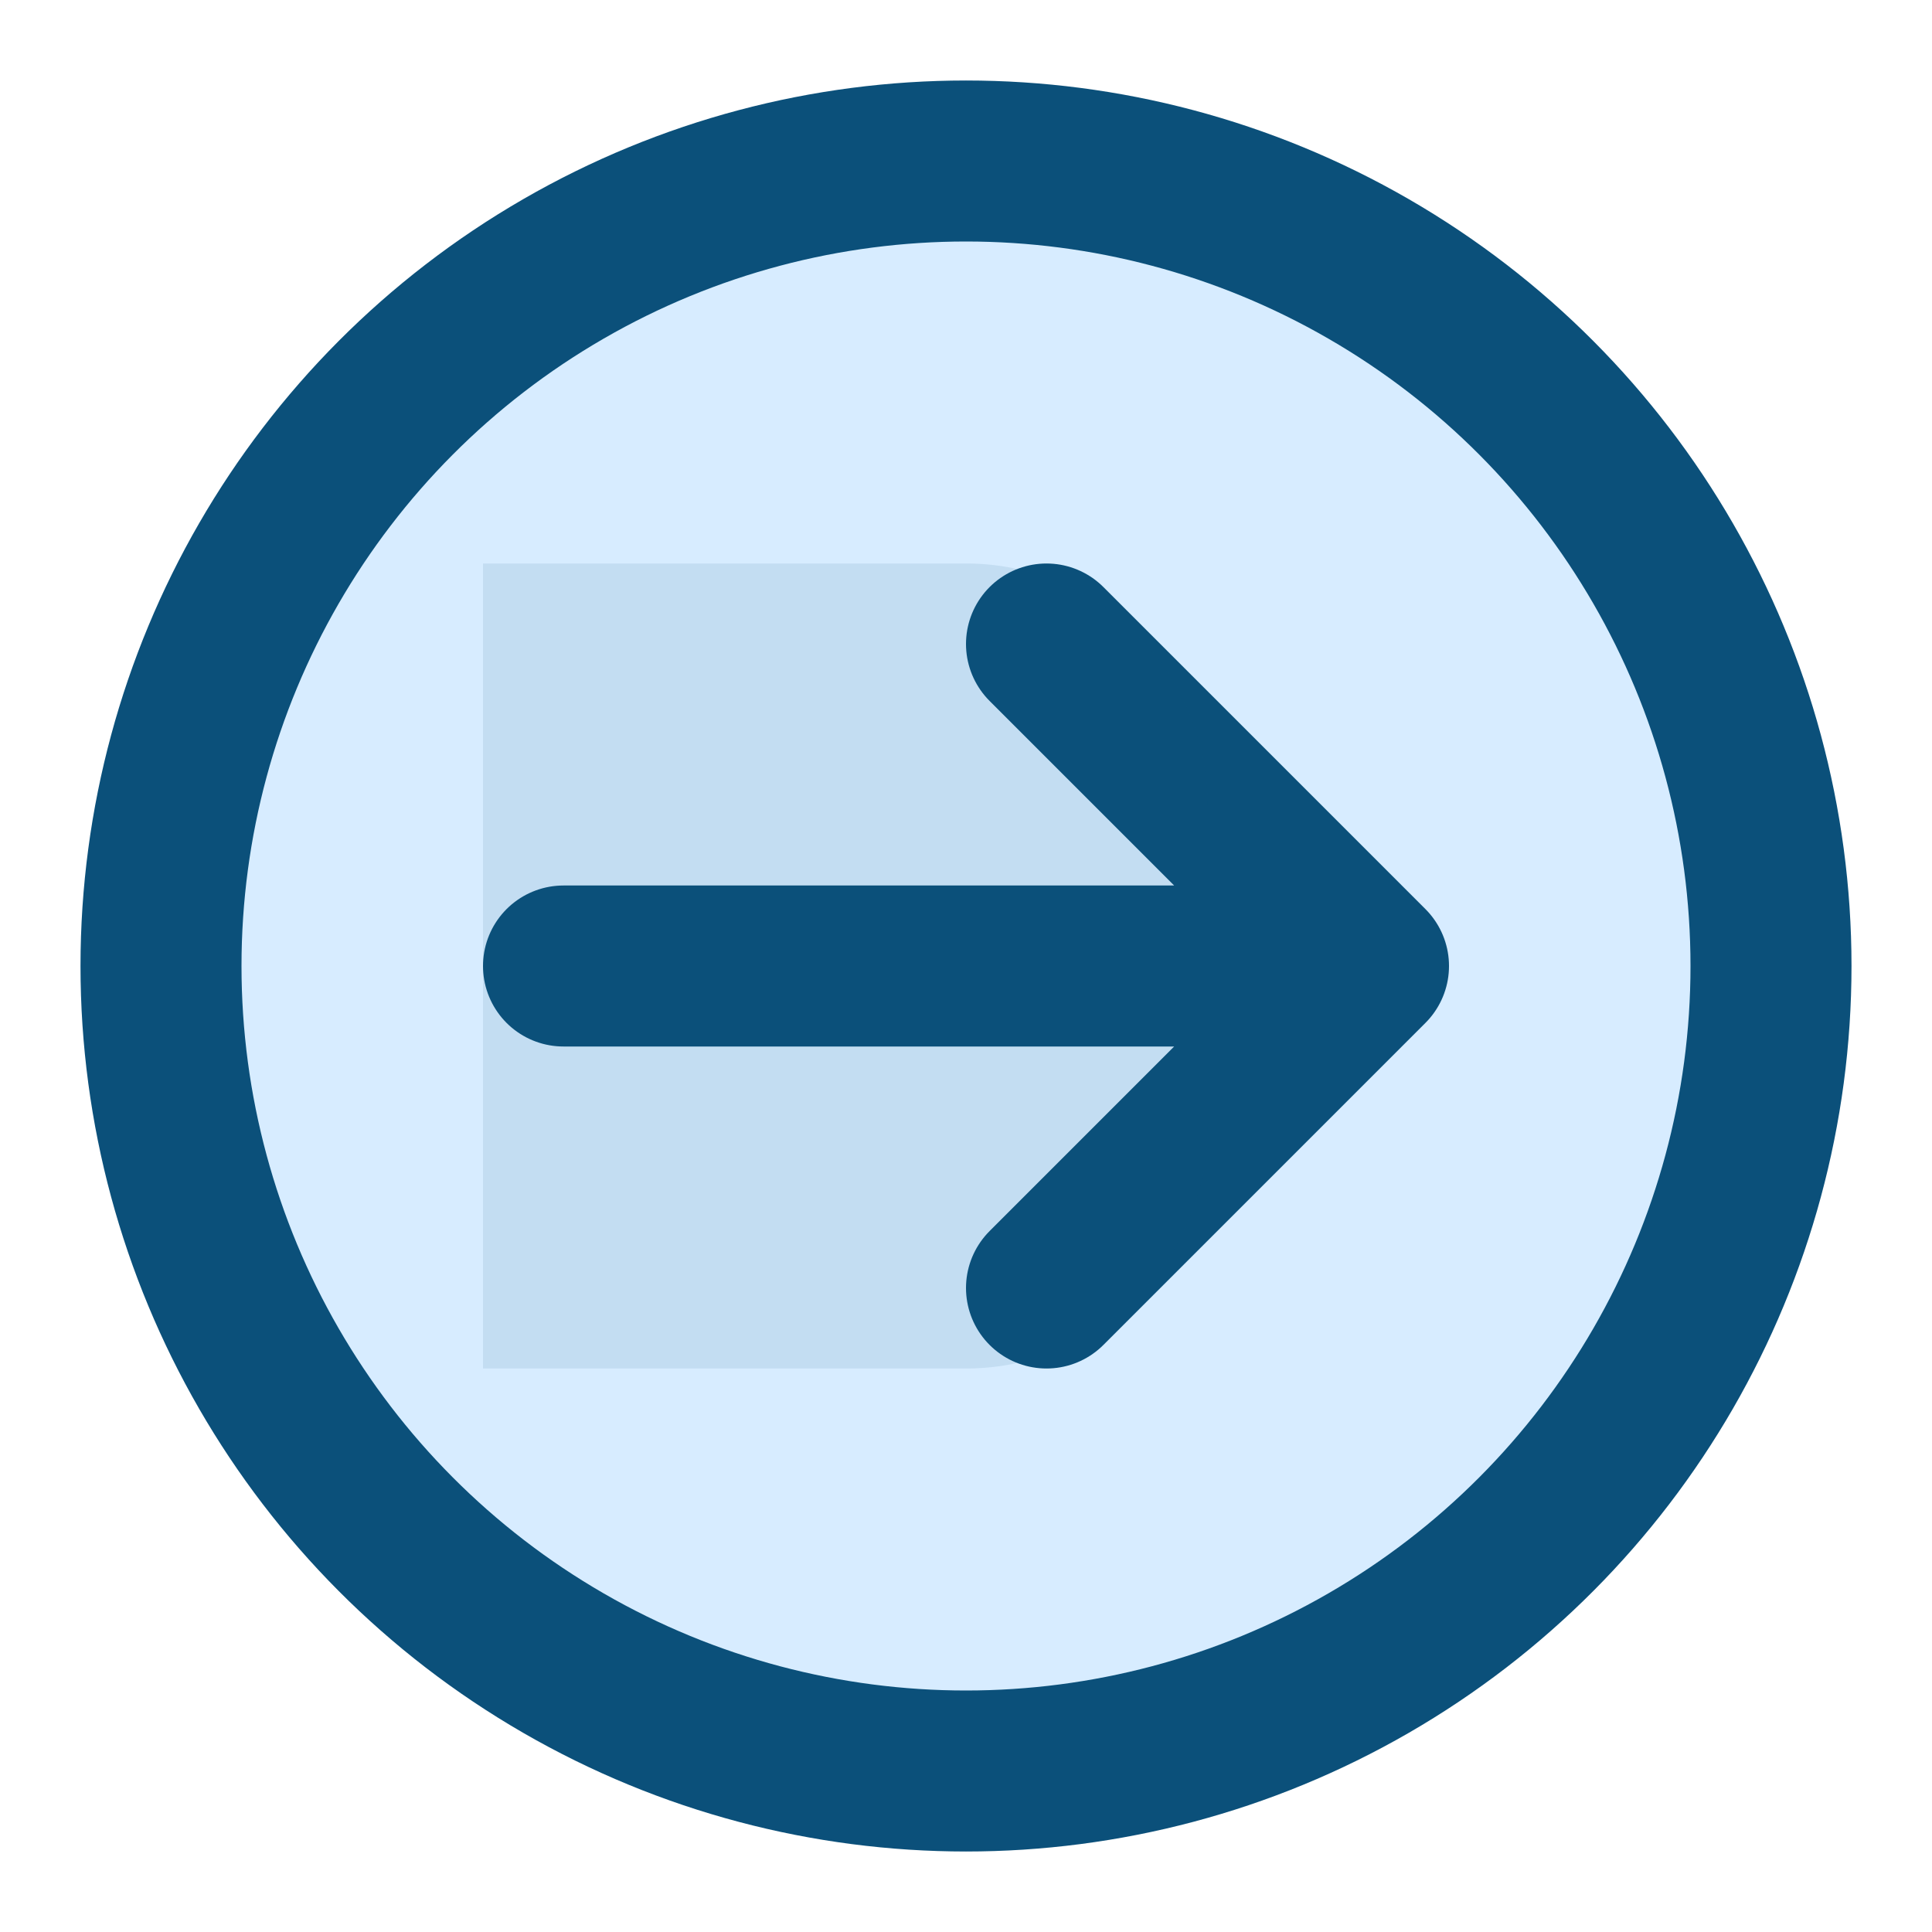
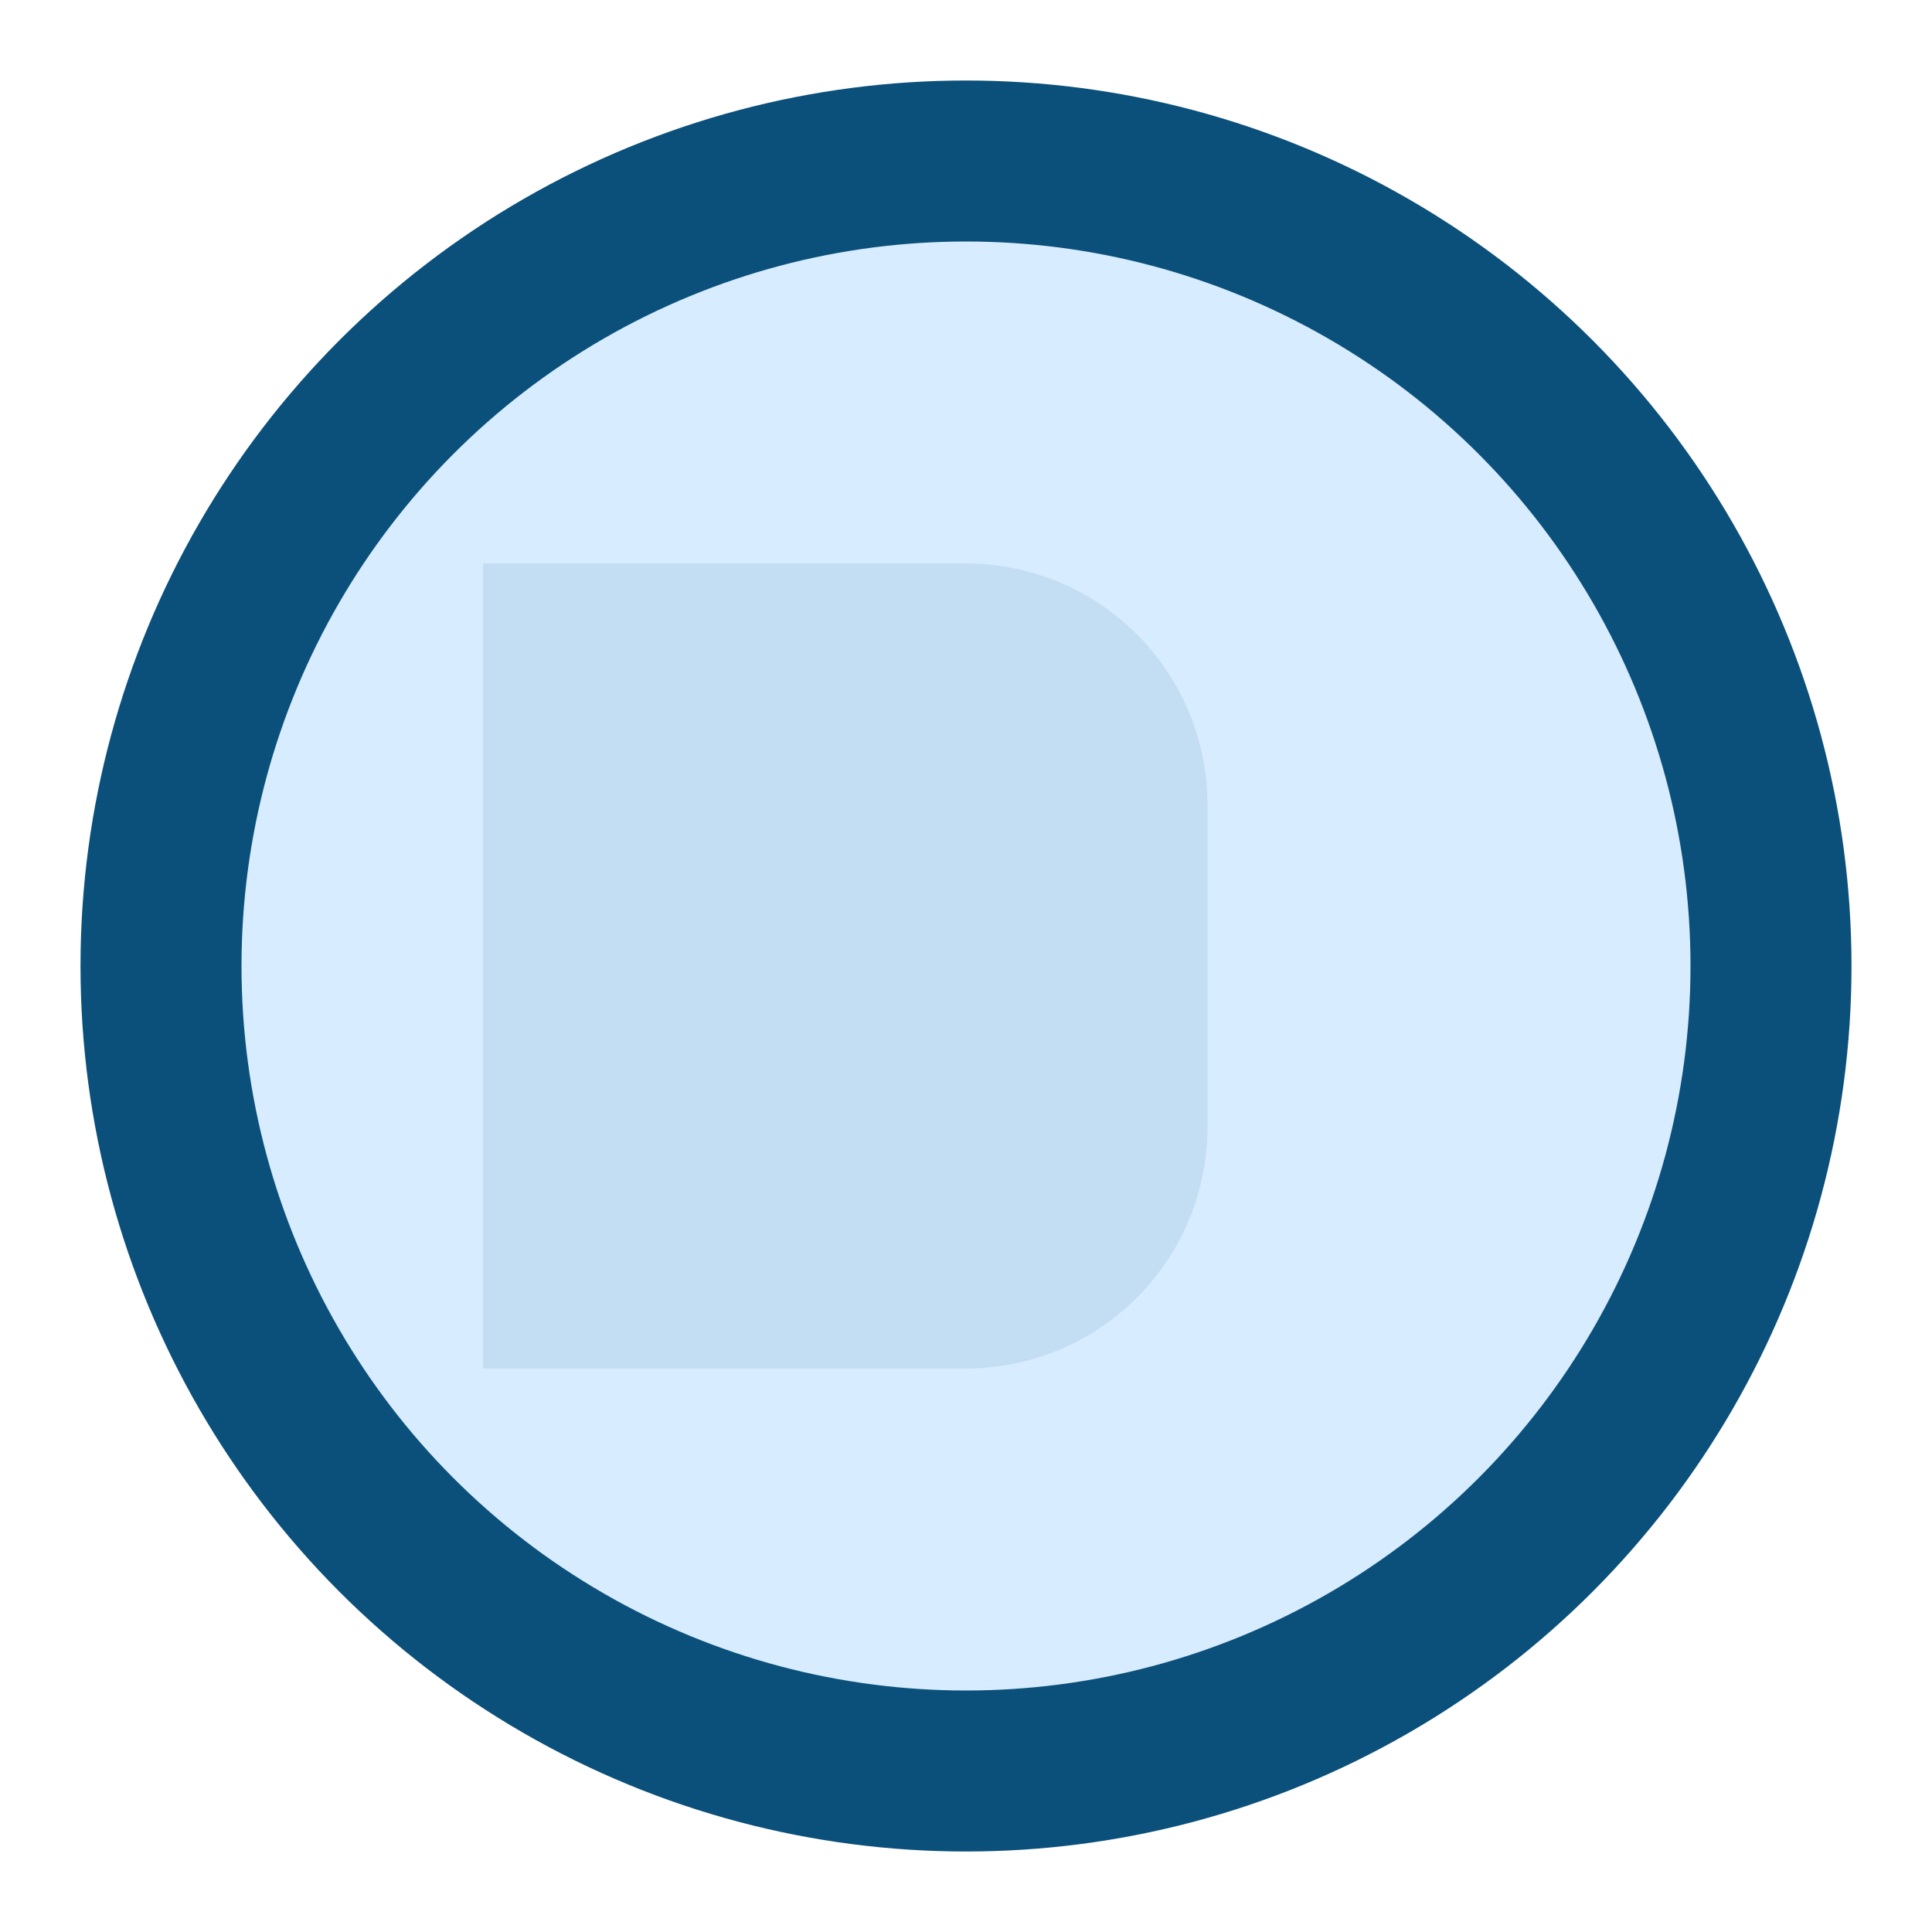
<svg xmlns="http://www.w3.org/2000/svg" width="18" height="18" viewBox="0 0 24 24" fill="none">
  <circle cx="12" cy="12" r="10" stroke="#0B507A" stroke-width="2" fill="#D7ECFF" />
-   <path d="M7 12h10M13 8l4 4-4 4" stroke="#0B507A" stroke-width="2" stroke-linecap="round" stroke-linejoin="round" />
  <path d="M6 7h6a3 3 0 0 1 3 3v4a3 3 0 0 1-3 3H6V7z" fill="#0B507A" opacity="0.1" />
</svg>